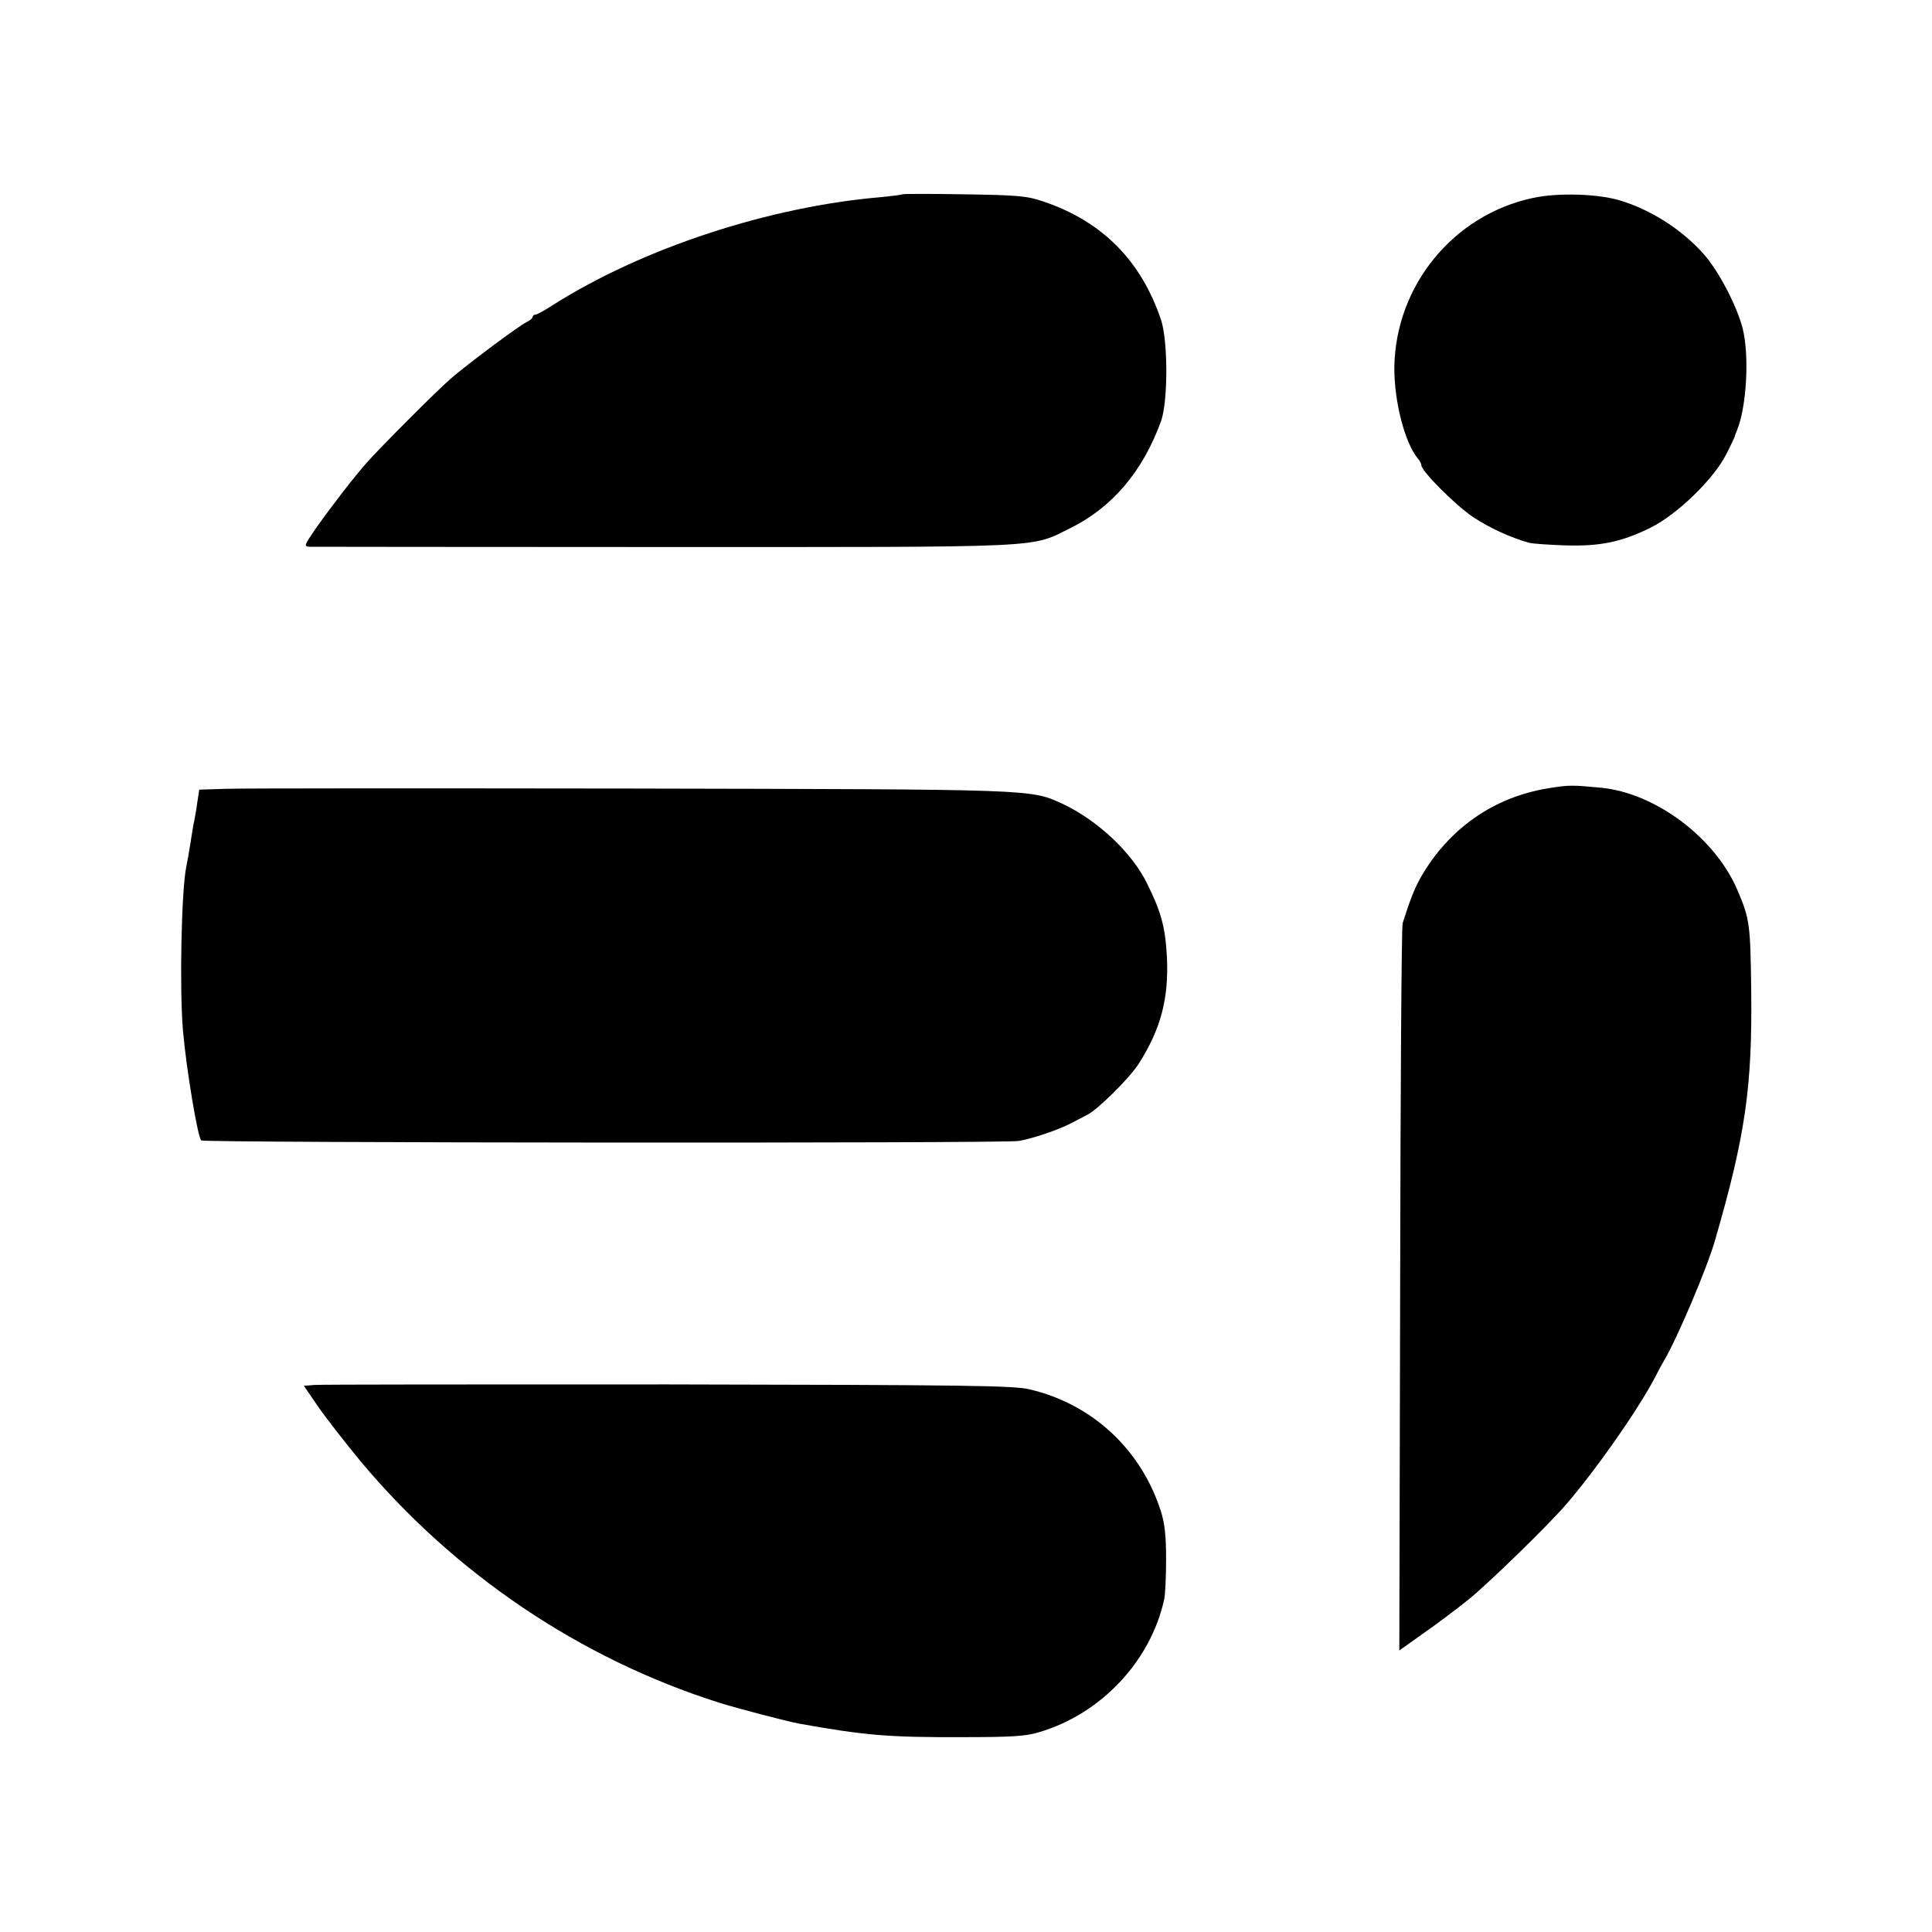
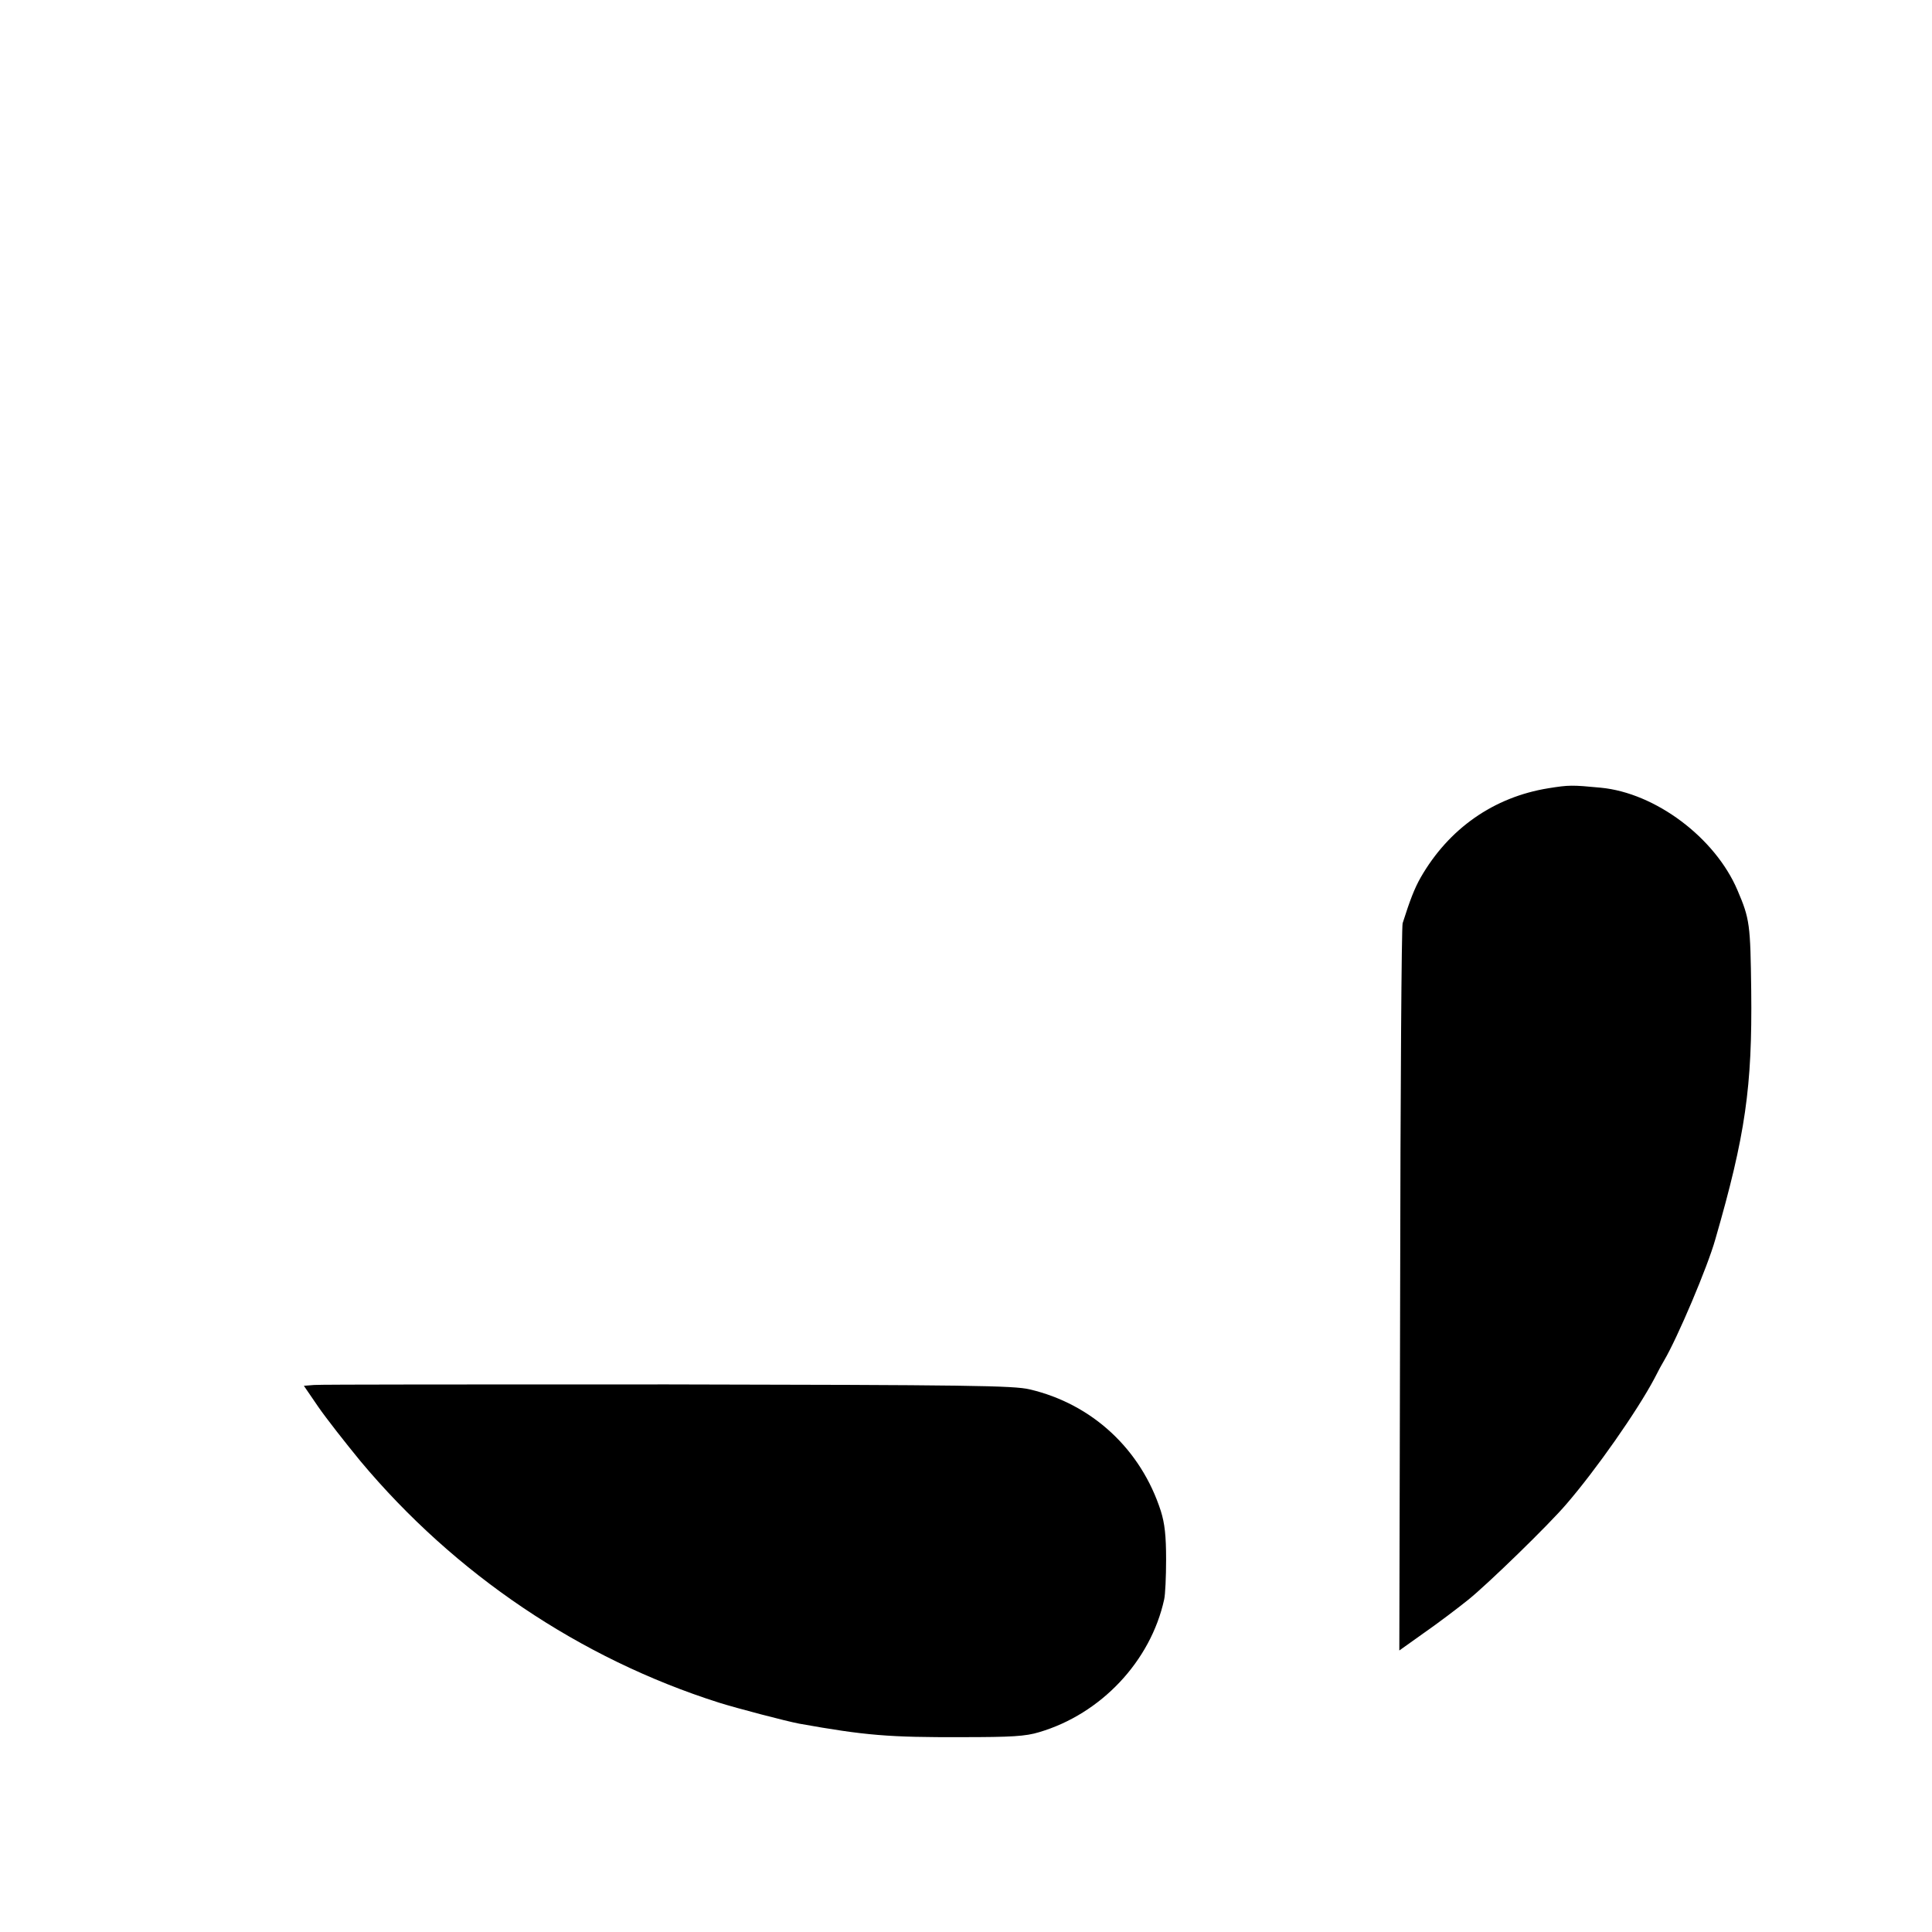
<svg xmlns="http://www.w3.org/2000/svg" version="1.0" width="700pt" height="700pt" viewBox="0 0 700 700" preserveAspectRatio="xMidYMid meet">
  <g transform="translate(0,700) scale(0.1,-0.1)" fill="#000000" stroke="none">
-     <path d="M3269 6296 c-2 -2 -35 -6 -74 -10 -407 -34 -867 -185 -1193 -392 -29 -19 -57 -34 -62 -34 -6 0 -10 -4 -10 -8 0 -5 -10 -13 -22 -19 -26 -12 -218 -155 -275 -205 -50 -43 -258 -252 -303 -303 -47 -53 -125 -154 -184 -237 -44 -64 -46 -68 -24 -69 13 0 590 -1 1283 -1 1403 0 1326 -4 1472 68 154 76 264 207 330 389 25 72 25 288 0 365 -72 215 -213 358 -427 430 -58 20 -90 23 -286 26 -121 2 -223 2 -225 0z" />
-     <path d="M5555 6283 c-289 -61 -499 -318 -503 -614 -1 -123 38 -274 85 -330 7 -8 13 -20 13 -25 0 -21 125 -146 188 -188 61 -40 140 -76 204 -93 13 -3 70 -7 128 -9 127 -4 205 12 310 64 96 47 230 177 275 267 17 33 30 62 31 65 0 3 4 12 7 20 35 82 46 271 21 370 -21 82 -87 208 -140 268 -79 90 -195 164 -309 197 -79 23 -222 27 -310 8z" />
-     <path d="M5610 4144 c-198 -32 -361 -146 -463 -324 -22 -39 -38 -80 -65 -165 -4 -11 -8 -608 -9 -1328 l-3 -1307 87 62 c49 34 122 89 163 122 72 58 292 272 355 346 108 125 257 338 319 455 14 28 30 57 35 65 49 83 158 340 186 440 109 377 134 552 130 900 -3 241 -5 260 -50 365 -81 190 -297 352 -495 371 -105 10 -115 10 -190 -2z" />
-     <path d="M819 4142 l-97 -3 -7 -45 c-3 -25 -9 -56 -11 -67 -3 -12 -9 -49 -14 -82 -5 -33 -12 -71 -15 -85 -18 -88 -25 -445 -12 -595 12 -137 53 -384 66 -397 8 -9 2907 -11 2961 -2 47 7 147 41 190 64 19 10 45 23 56 29 38 17 155 133 190 187 80 126 109 236 102 386 -6 109 -20 162 -72 267 -55 113 -181 230 -307 289 -116 53 -94 52 -1569 55 -751 1 -1408 1 -1461 -1z" />
+     <path d="M5610 4144 c-198 -32 -361 -146 -463 -324 -22 -39 -38 -80 -65 -165 -4 -11 -8 -608 -9 -1328 l-3 -1307 87 62 c49 34 122 89 163 122 72 58 292 272 355 346 108 125 257 338 319 455 14 28 30 57 35 65 49 83 158 340 186 440 109 377 134 552 130 900 -3 241 -5 260 -50 365 -81 190 -297 352 -495 371 -105 10 -115 10 -190 -2" />
    <path d="M1138 1982 l-37 -3 52 -76 c29 -42 98 -130 153 -197 342 -409 795 -715 1299 -875 67 -21 243 -67 290 -76 240 -43 327 -50 590 -49 180 0 231 3 280 18 224 66 404 257 453 481 4 17 7 82 7 145 0 86 -5 130 -19 175 -72 224 -249 388 -475 441 -58 14 -221 16 -1311 18 -685 0 -1262 0 -1282 -2z" />
  </g>
</svg>